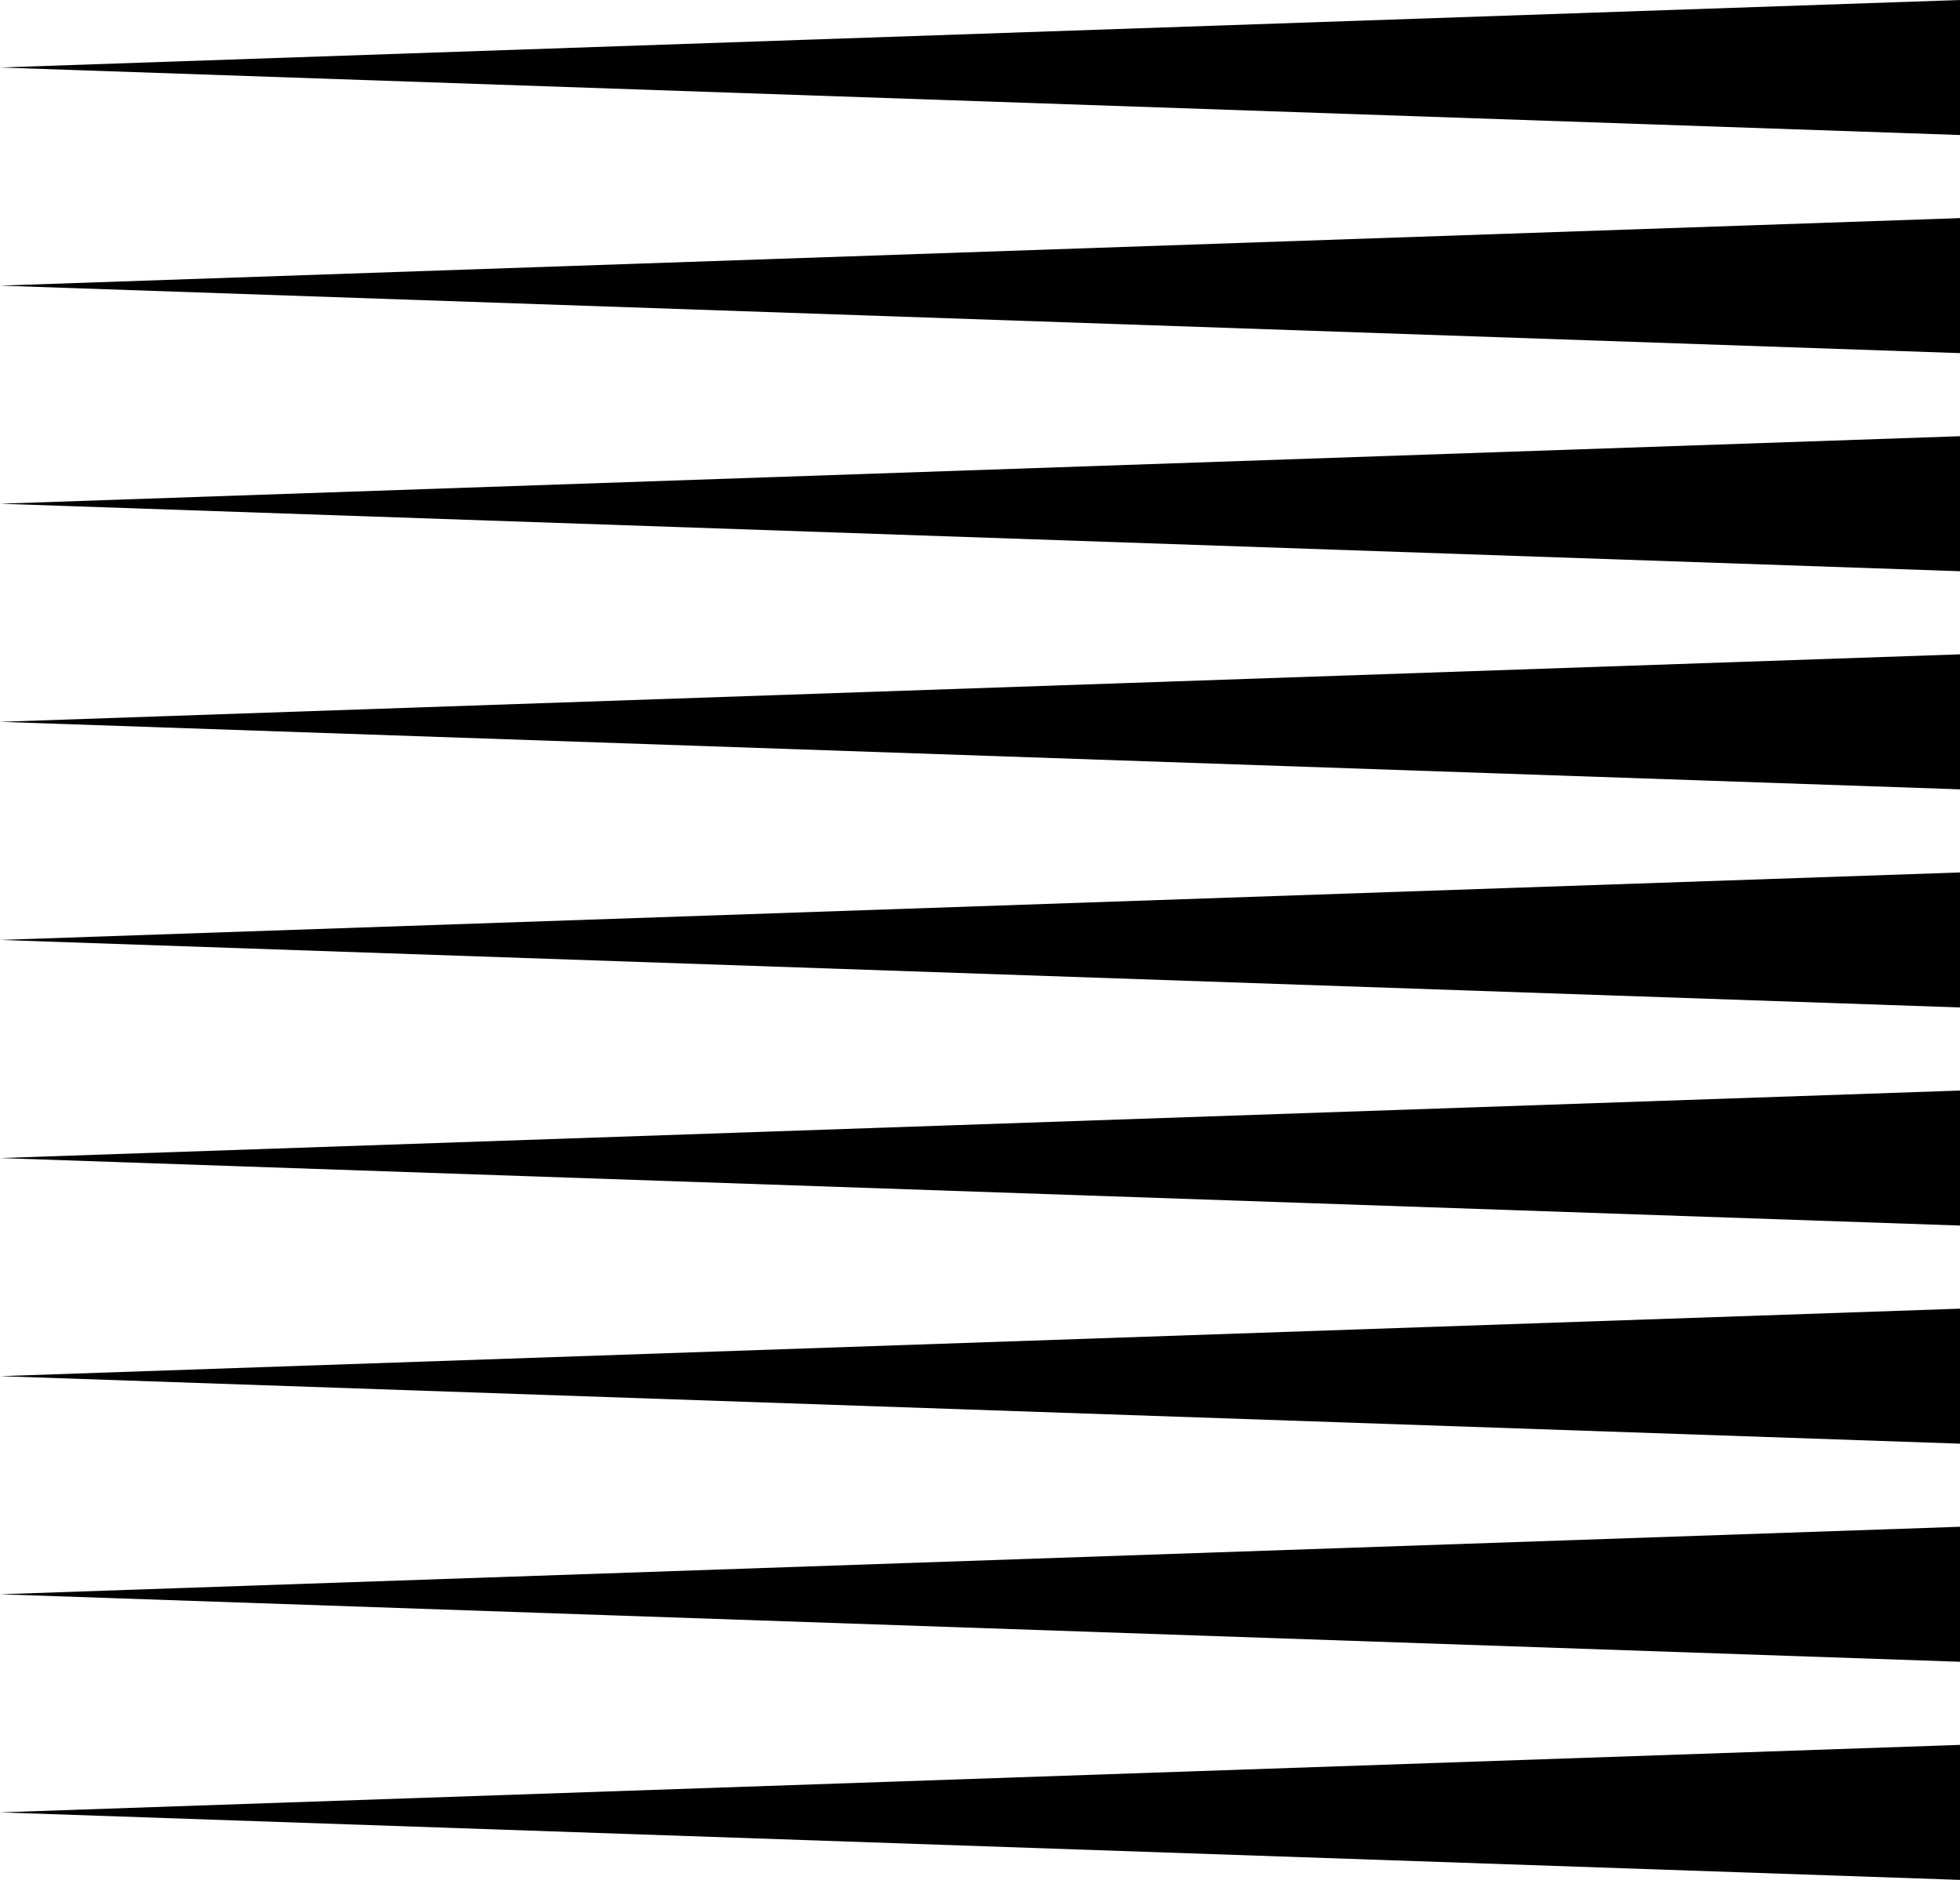
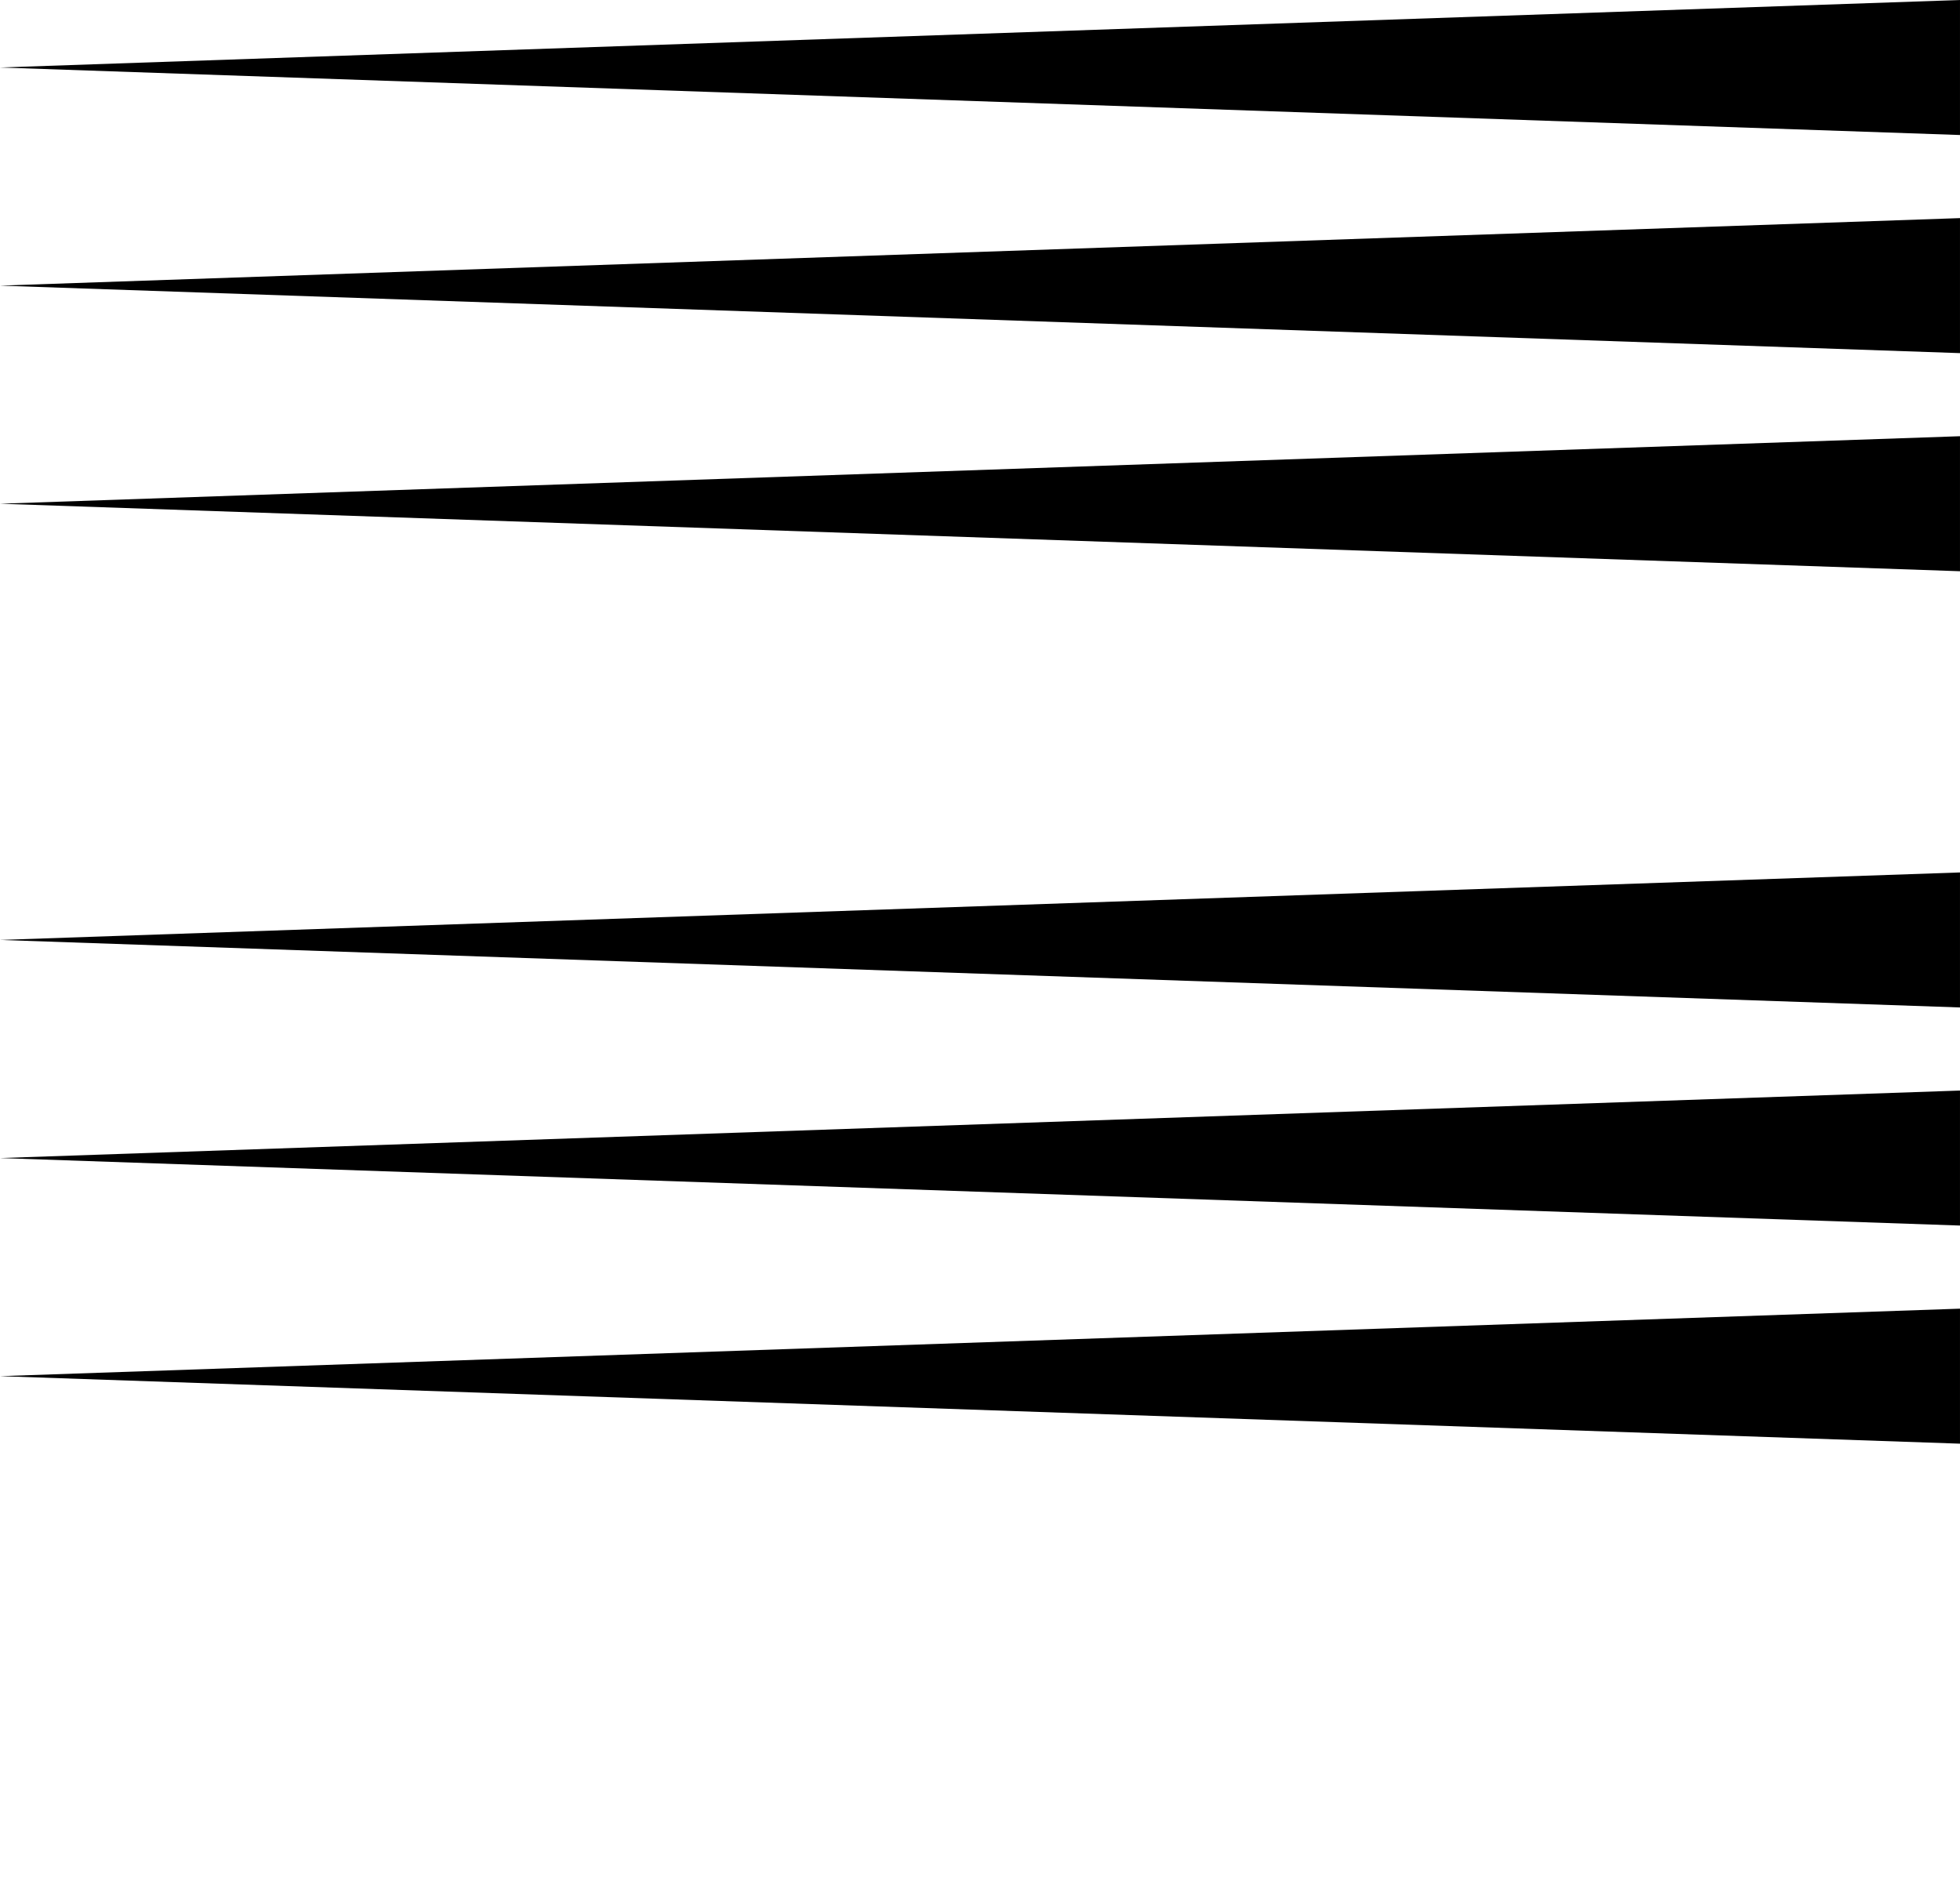
<svg xmlns="http://www.w3.org/2000/svg" height="500.0" preserveAspectRatio="xMidYMid meet" version="1.0" viewBox="0.0 0.0 521.3 500.0" width="521.3" zoomAndPan="magnify">
  <defs>
    <clipPath id="a">
      <path d="M 0 0 L 521.301 0 L 521.301 36 L 0 36 Z M 0 0" />
    </clipPath>
    <clipPath id="b">
      <path d="M 0 58 L 521.301 58 L 521.301 94 L 0 94 Z M 0 58" />
    </clipPath>
    <clipPath id="c">
      <path d="M 0 116 L 521.301 116 L 521.301 152 L 0 152 Z M 0 116" />
    </clipPath>
    <clipPath id="d">
      <path d="M 0 174 L 521.301 174 L 521.301 210 L 0 210 Z M 0 174" />
    </clipPath>
    <clipPath id="e">
      <path d="M 0 232 L 521.301 232 L 521.301 268 L 0 268 Z M 0 232" />
    </clipPath>
    <clipPath id="f">
-       <path d="M 0 464 L 521.301 464 L 521.301 500 L 0 500 Z M 0 464" />
-     </clipPath>
+       </clipPath>
    <clipPath id="g">
-       <path d="M 0 406 L 521.301 406 L 521.301 442 L 0 442 Z M 0 406" />
-     </clipPath>
+       </clipPath>
    <clipPath id="h">
      <path d="M 0 348 L 521.301 348 L 521.301 384 L 0 384 Z M 0 348" />
    </clipPath>
    <clipPath id="i">
      <path d="M 0 290 L 521.301 290 L 521.301 326 L 0 326 Z M 0 290" />
    </clipPath>
  </defs>
  <g>
    <g clip-path="url(#a)" id="change1_2">
      <path d="M 521.297 35.91 L 0 17.953 L 521.297 0 Z M 521.297 35.91" />
    </g>
    <g clip-path="url(#b)" id="change1_7">
      <path d="M 521.297 93.922 L 0 75.969 L 521.297 58.012 Z M 521.297 93.922" />
    </g>
    <g clip-path="url(#c)" id="change1_1">
      <path d="M 521.297 151.934 L 0 133.977 L 521.297 116.023 Z M 521.297 151.934" />
    </g>
    <g clip-path="url(#d)" id="change1_8">
-       <path d="M 521.297 209.945 L 0 191.988 L 521.297 174.035 Z M 521.297 209.945" />
-     </g>
+       </g>
    <g clip-path="url(#e)" id="change1_9">
      <path d="M 521.297 267.957 L 0 250 L 521.297 232.047 Z M 521.297 267.957" />
    </g>
    <g clip-path="url(#f)" id="change1_5">
      <path d="M 521.297 464.094 L 0 482.043 L 521.297 500 Z M 521.297 464.094" />
    </g>
    <g clip-path="url(#g)" id="change1_4">
      <path d="M 521.297 406.078 L 0 424.035 L 521.297 441.988 Z M 521.297 406.078" />
    </g>
    <g clip-path="url(#h)" id="change1_3">
      <path d="M 521.297 348.07 L 0 366.023 L 521.297 383.98 Z M 521.297 348.07" />
    </g>
    <g clip-path="url(#i)" id="change1_6">
      <path d="M 521.297 290.059 L 0 308.012 L 521.297 325.965 Z M 521.297 290.059" />
    </g>
  </g>
</svg>